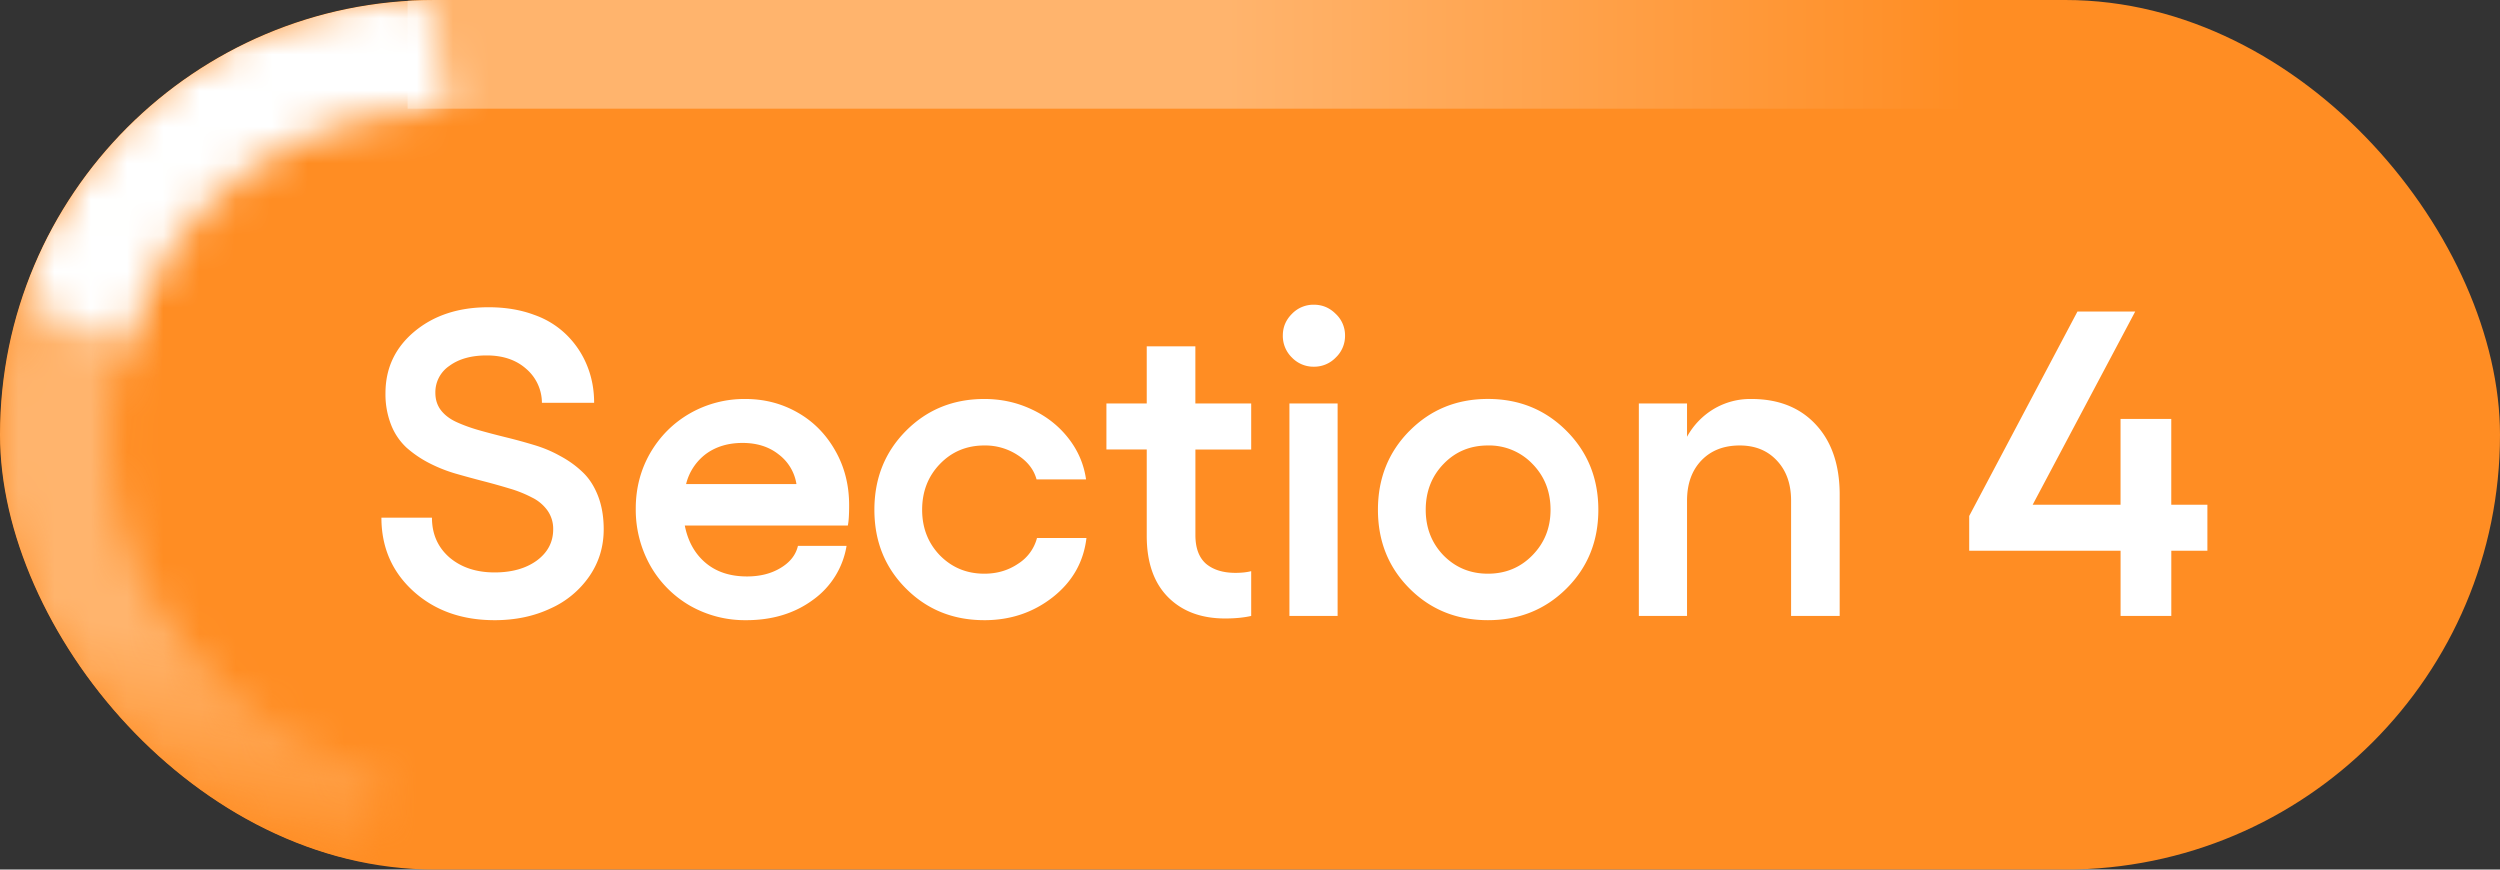
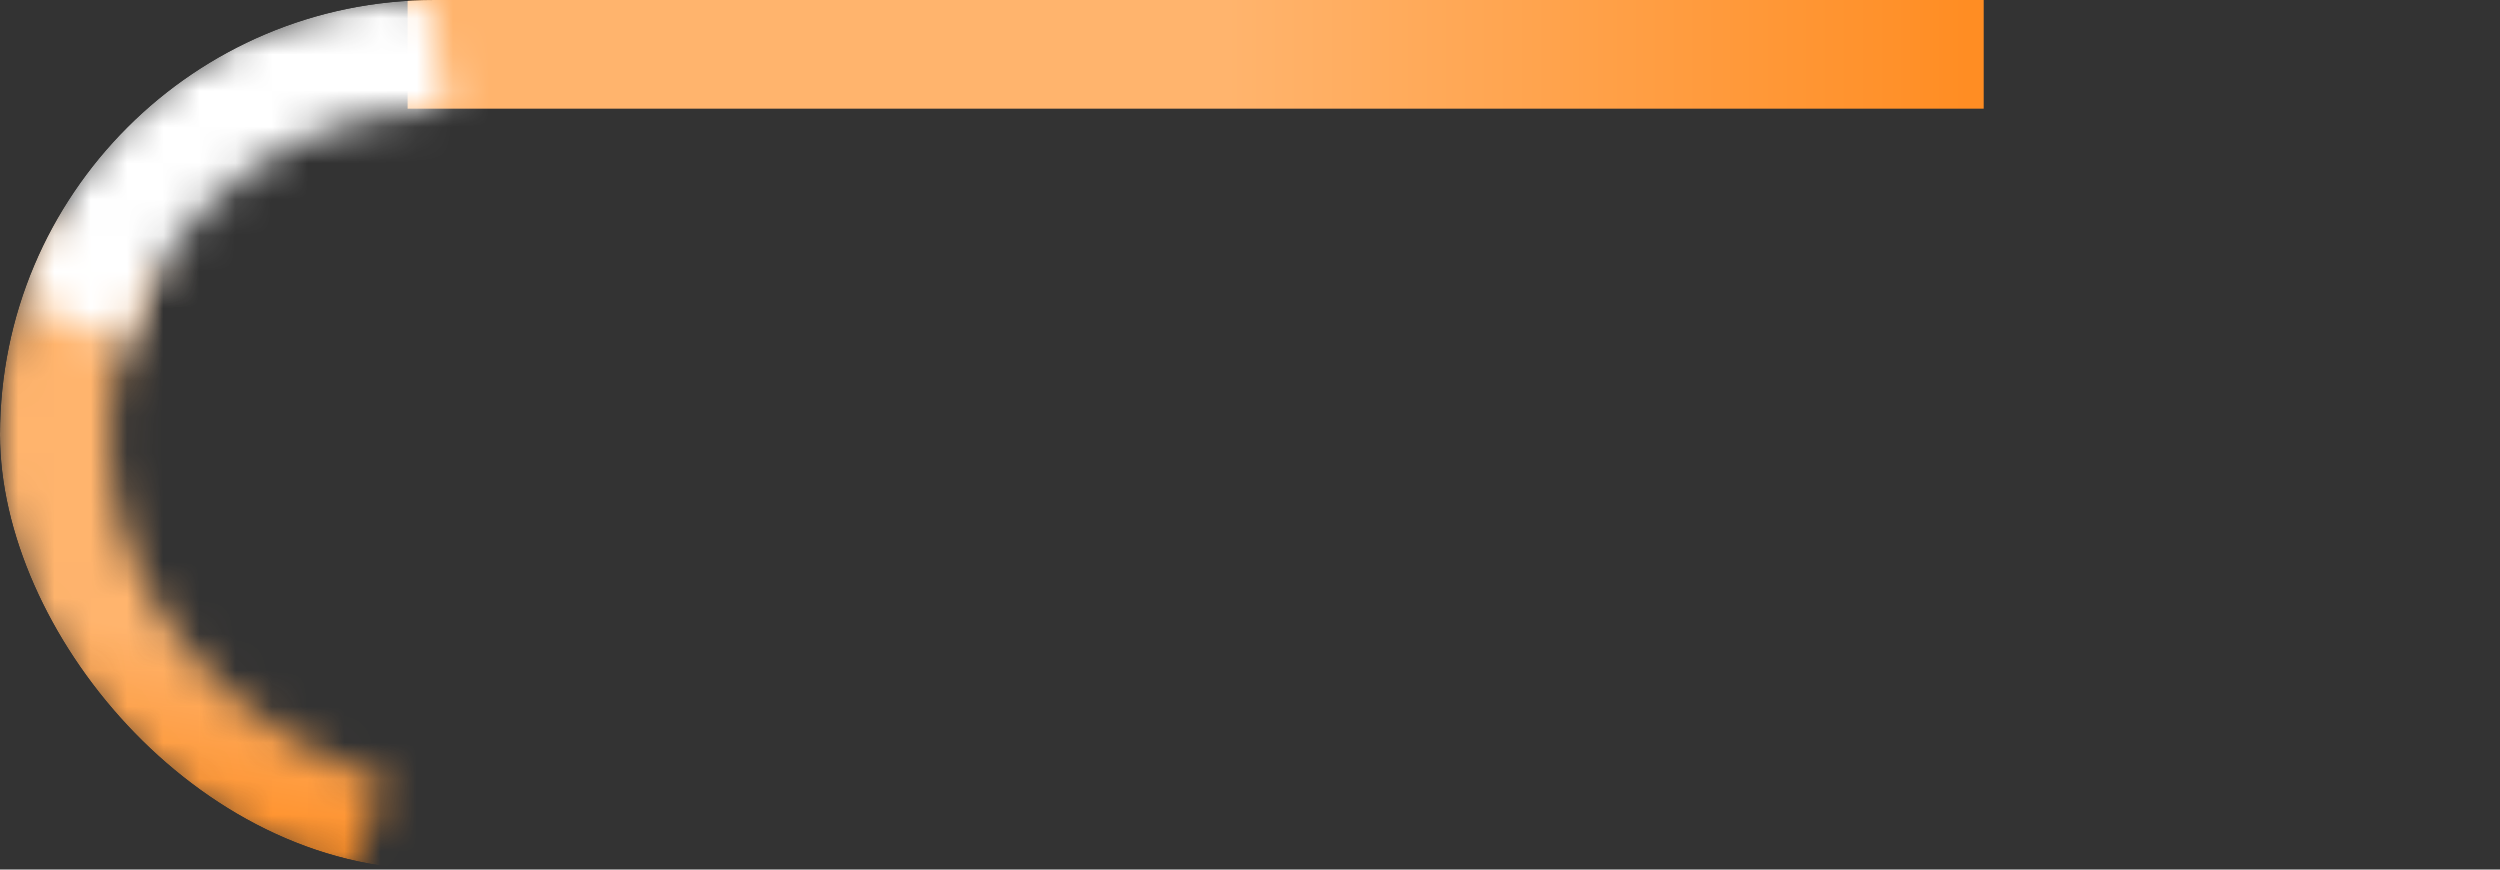
<svg xmlns="http://www.w3.org/2000/svg" width="69" height="24" fill="none">
  <rect width="100%" height="100%" fill="#333333" stroke="none" />
  <g clip-path="url(#a)">
-     <rect width="69" height="24" fill="#FF8D23" rx="12" />
    <mask id="c" fill="#fff">
      <path d="M9.669 24.142a15.166 15.166 0 0 1-5.27-2.914C2.89 19.933 1.707 18.37.934 16.65A11.37 11.37 0 0 1-.07 11.283c.111-1.816.675-3.57 1.65-5.137l2.755 1.425a8.51 8.51 0 0 0-1.28 3.984 8.82 8.82 0 0 0 .778 4.165c.599 1.333 1.517 2.545 2.689 3.55a11.764 11.764 0 0 0 4.087 2.26l-.94 2.612Z" />
    </mask>
    <path stroke="url(#b)" stroke-width="5.138" d="M9.669 24.142a15.166 15.166 0 0 1-5.27-2.914C2.89 19.933 1.707 18.37.934 16.65A11.37 11.37 0 0 1-.07 11.283c.111-1.816.675-3.57 1.65-5.137l2.755 1.425a8.51 8.51 0 0 0-1.28 3.984 8.82 8.82 0 0 0 .778 4.165c.599 1.333 1.517 2.545 2.689 3.55a11.764 11.764 0 0 0 4.087 2.26l-.94 2.612Z" mask="url(#c)" />
    <path stroke="url(#d)" stroke-width="3" d="M11.25 1.5h43.5" />
    <mask id="e" fill="#fff">
      <path d="M.525 8.232c.76-2.469 2.22-4.556 4.213-6.027C6.73.735 9.18-.06 11.808-.093l.511 3.082c-2.077.025-4.012.654-5.588 1.817-1.576 1.163-2.73 2.812-3.33 4.764L.525 8.232Z" />
    </mask>
    <path stroke="#fff" stroke-width="5.138" d="M.525 8.232c.76-2.469 2.22-4.556 4.213-6.027C6.73.735 9.18-.06 11.808-.093l.511 3.082c-2.077.025-4.012.654-5.588 1.817-1.576 1.163-2.73 2.812-3.33 4.764L.525 8.232Z" mask="url(#e)" />
-     <path fill="#fff" d="M13.65 17.117c-.902 0-1.648-.265-2.238-.797-.59-.535-.885-1.213-.885-2.033h1.395c0 .45.16.815.48 1.096.325.277.74.416 1.248.416.477 0 .866-.11 1.166-.328.301-.223.452-.51.452-.862a.872.872 0 0 0-.159-.521 1.136 1.136 0 0 0-.427-.357 3.354 3.354 0 0 0-.616-.247 18.44 18.44 0 0 0-.732-.205 31.72 31.72 0 0 1-.768-.21 4.101 4.101 0 0 1-.732-.294 3.05 3.05 0 0 1-.615-.421 1.712 1.712 0 0 1-.422-.622 2.304 2.304 0 0 1-.158-.878c0-.692.267-1.26.802-1.706.536-.445 1.215-.668 2.04-.668.468 0 .89.07 1.265.211a2.4 2.4 0 0 1 .92.58c.238.243.42.522.545.838.125.313.187.649.187 1.008h-1.441a1.24 1.24 0 0 0-.434-.937c-.277-.246-.64-.37-1.09-.37-.425 0-.769.096-1.03.288a.877.877 0 0 0-.387.744c0 .187.052.35.158.486.105.133.248.24.428.322.18.082.384.157.615.223.234.067.478.13.732.193.258.063.516.133.774.211.257.075.502.176.732.305.235.125.441.273.621.445.18.168.322.387.428.657.105.27.158.578.158.925 0 .477-.13.907-.392 1.29a2.577 2.577 0 0 1-1.079.896c-.457.215-.97.322-1.54.322Zm9.786-3.176c0 .27-.012.457-.036.563h-4.5c.086.437.278.781.575 1.031.296.25.677.375 1.142.375.36 0 .668-.078.926-.234.262-.156.422-.36.48-.61h1.342a2.283 2.283 0 0 1-.925 1.489c-.508.375-1.124.562-1.846.562a3.062 3.062 0 0 1-1.547-.398 2.956 2.956 0 0 1-1.102-1.114 3.15 3.15 0 0 1-.398-1.57c0-.558.133-1.068.398-1.53.27-.464.635-.83 1.096-1.095a3.028 3.028 0 0 1 1.53-.398c.523 0 1.001.123 1.435.369.437.246.785.596 1.043 1.049.258.449.387.953.387 1.511Zm-4.5-.58h3.046a1.27 1.27 0 0 0-.492-.82c-.265-.21-.597-.316-.996-.316-.394 0-.728.1-1.002.298a1.48 1.48 0 0 0-.556.838Zm8.232 3.756c-.86 0-1.58-.29-2.162-.873-.582-.582-.873-1.306-.873-2.174 0-.867.29-1.593.873-2.18.582-.585 1.303-.878 2.162-.878.465 0 .9.095 1.307.287.41.191.748.457 1.013.797.266.34.428.719.487 1.136h-1.366c-.074-.27-.246-.492-.515-.667a1.63 1.63 0 0 0-.926-.27c-.488 0-.896.17-1.225.51-.328.34-.492.761-.492 1.265 0 .5.164.92.492 1.26.332.336.74.504 1.225.504.352 0 .662-.092.932-.275a1.2 1.2 0 0 0 .521-.71h1.365c-.078.66-.386 1.204-.925 1.63-.54.425-1.17.638-1.893.638Zm7.365-4.71h-1.54v2.36c0 .356.097.62.292.792.2.168.47.252.815.252.168 0 .312-.016.433-.047V17c-.207.047-.447.07-.72.07-.66 0-1.186-.197-1.577-.591-.39-.395-.586-.957-.586-1.688v-2.385h-1.113v-1.271h1.113V9.559h1.342v1.576h1.541v1.271Zm1.125-3.745a.823.823 0 0 1 .604-.252c.234 0 .435.084.603.252a.808.808 0 0 1 .258.598.82.82 0 0 1-.258.61.823.823 0 0 1-.603.251.823.823 0 0 1-.604-.252.83.83 0 0 1-.252-.61c0-.23.084-.429.252-.597Zm-.07 2.473h1.33V17h-1.33v-5.865Zm3.316.756c.582-.586 1.303-.88 2.162-.88.86 0 1.582.294 2.168.88.586.586.88 1.312.88 2.18 0 .867-.294 1.591-.88 2.173-.586.582-1.308.873-2.168.873-.859 0-1.58-.29-2.162-.873-.582-.582-.873-1.306-.873-2.174 0-.867.291-1.593.873-2.18Zm3.393.914a1.652 1.652 0 0 0-1.23-.51c-.489 0-.897.17-1.225.51-.328.34-.492.761-.492 1.265 0 .5.164.92.492 1.26.332.336.74.504 1.224.504.489 0 .899-.17 1.23-.51.333-.34.499-.758.499-1.254 0-.504-.166-.925-.498-1.265Zm6.04-1.793c.75 0 1.345.236 1.782.709.438.472.656 1.117.656 1.933V17h-1.341v-3.182c0-.46-.131-.83-.393-1.107-.258-.277-.6-.416-1.025-.416-.442 0-.795.139-1.06.416-.263.277-.394.646-.394 1.107V17h-1.33v-5.865h1.33v.92a2.03 2.03 0 0 1 .739-.768 1.97 1.97 0 0 1 1.037-.275Zm12.587 2.918v1.27h-.996V17h-1.4v-1.799H54.35v-.96l2.988-5.643h1.594l-2.83 5.332h2.425v-2.367h1.4v2.367h.997Z" />
  </g>
  <defs>
    <linearGradient id="b" x1="16.025" x2="11.698" y1=".354" y2="24.643" gradientUnits="userSpaceOnUse">
      <stop offset=".415" stop-color="#FFB46D" />
      <stop offset=".765" stop-color="#FFB46D" />
      <stop offset=".99" stop-color="#FF8D23" />
    </linearGradient>
    <linearGradient id="d" x1="11.25" x2="54.75" y1="3.5" y2="3.5" gradientUnits="userSpaceOnUse">
      <stop stop-color="#FFB46D" />
      <stop offset=".52" stop-color="#FFB46D" />
      <stop offset=".99" stop-color="#FF8D23" />
    </linearGradient>
    <clipPath id="a">
      <rect width="69" height="24" fill="#fff" rx="12" />
    </clipPath>
  </defs>
</svg>